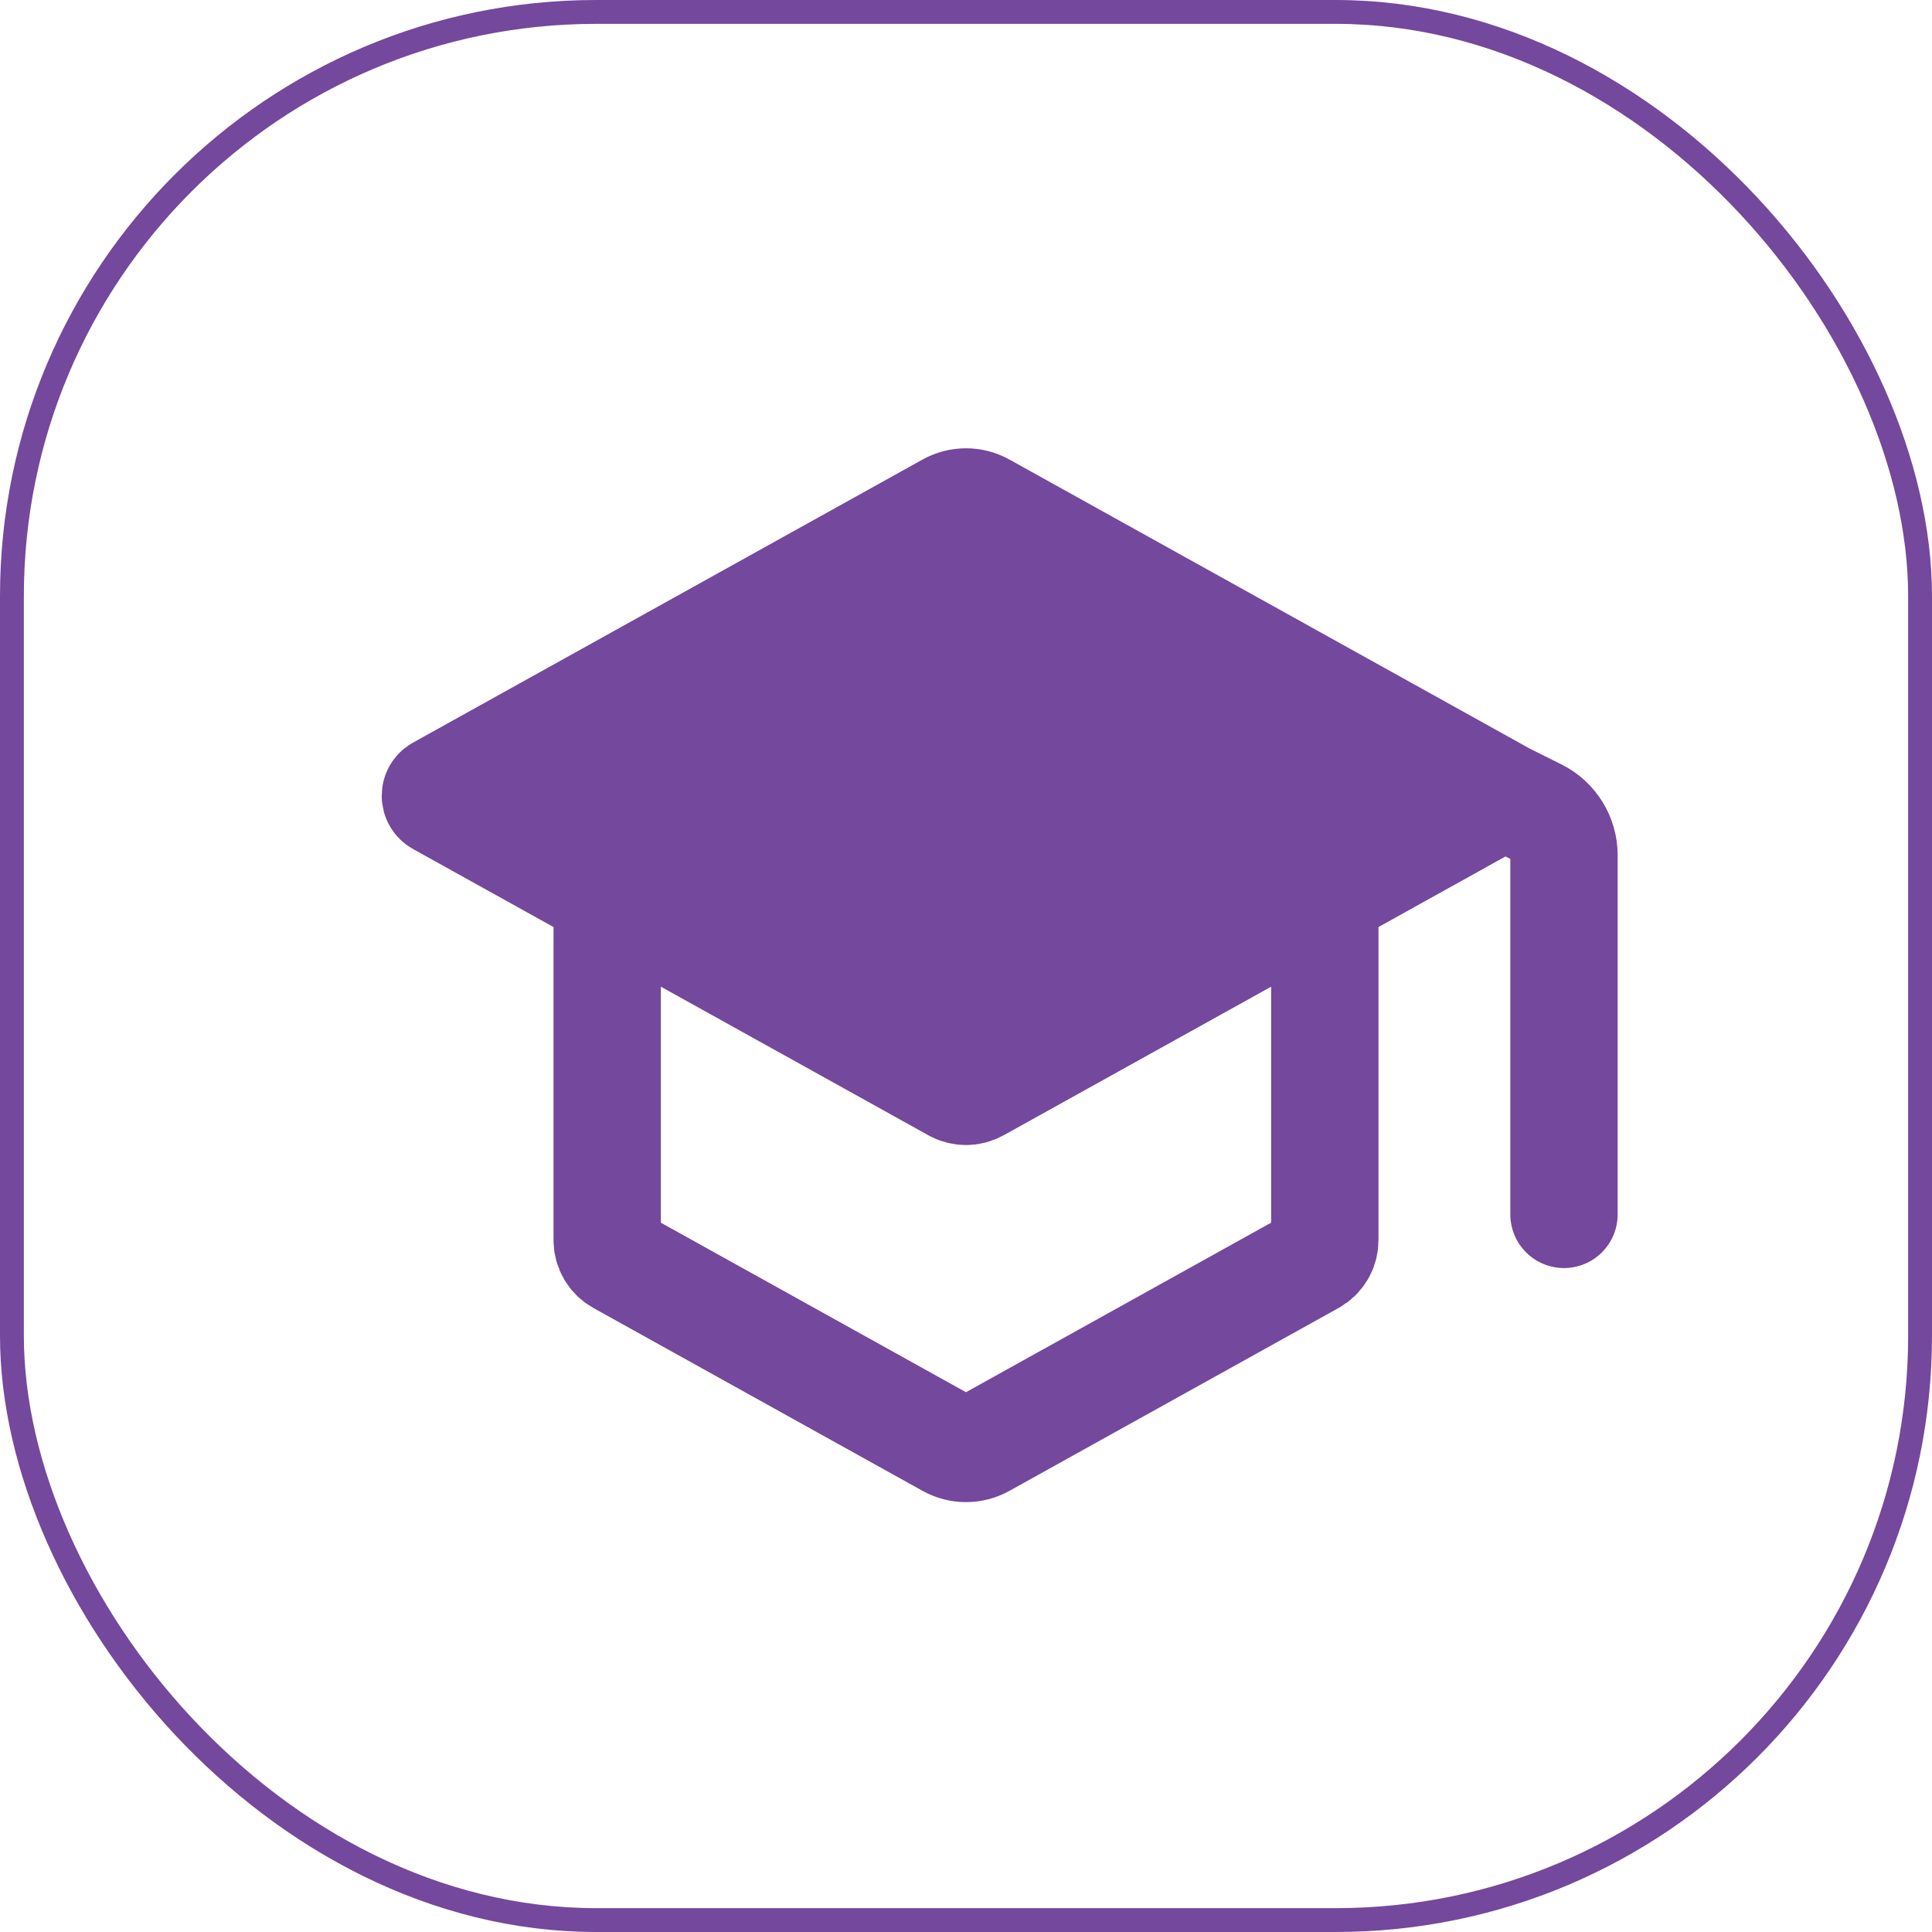
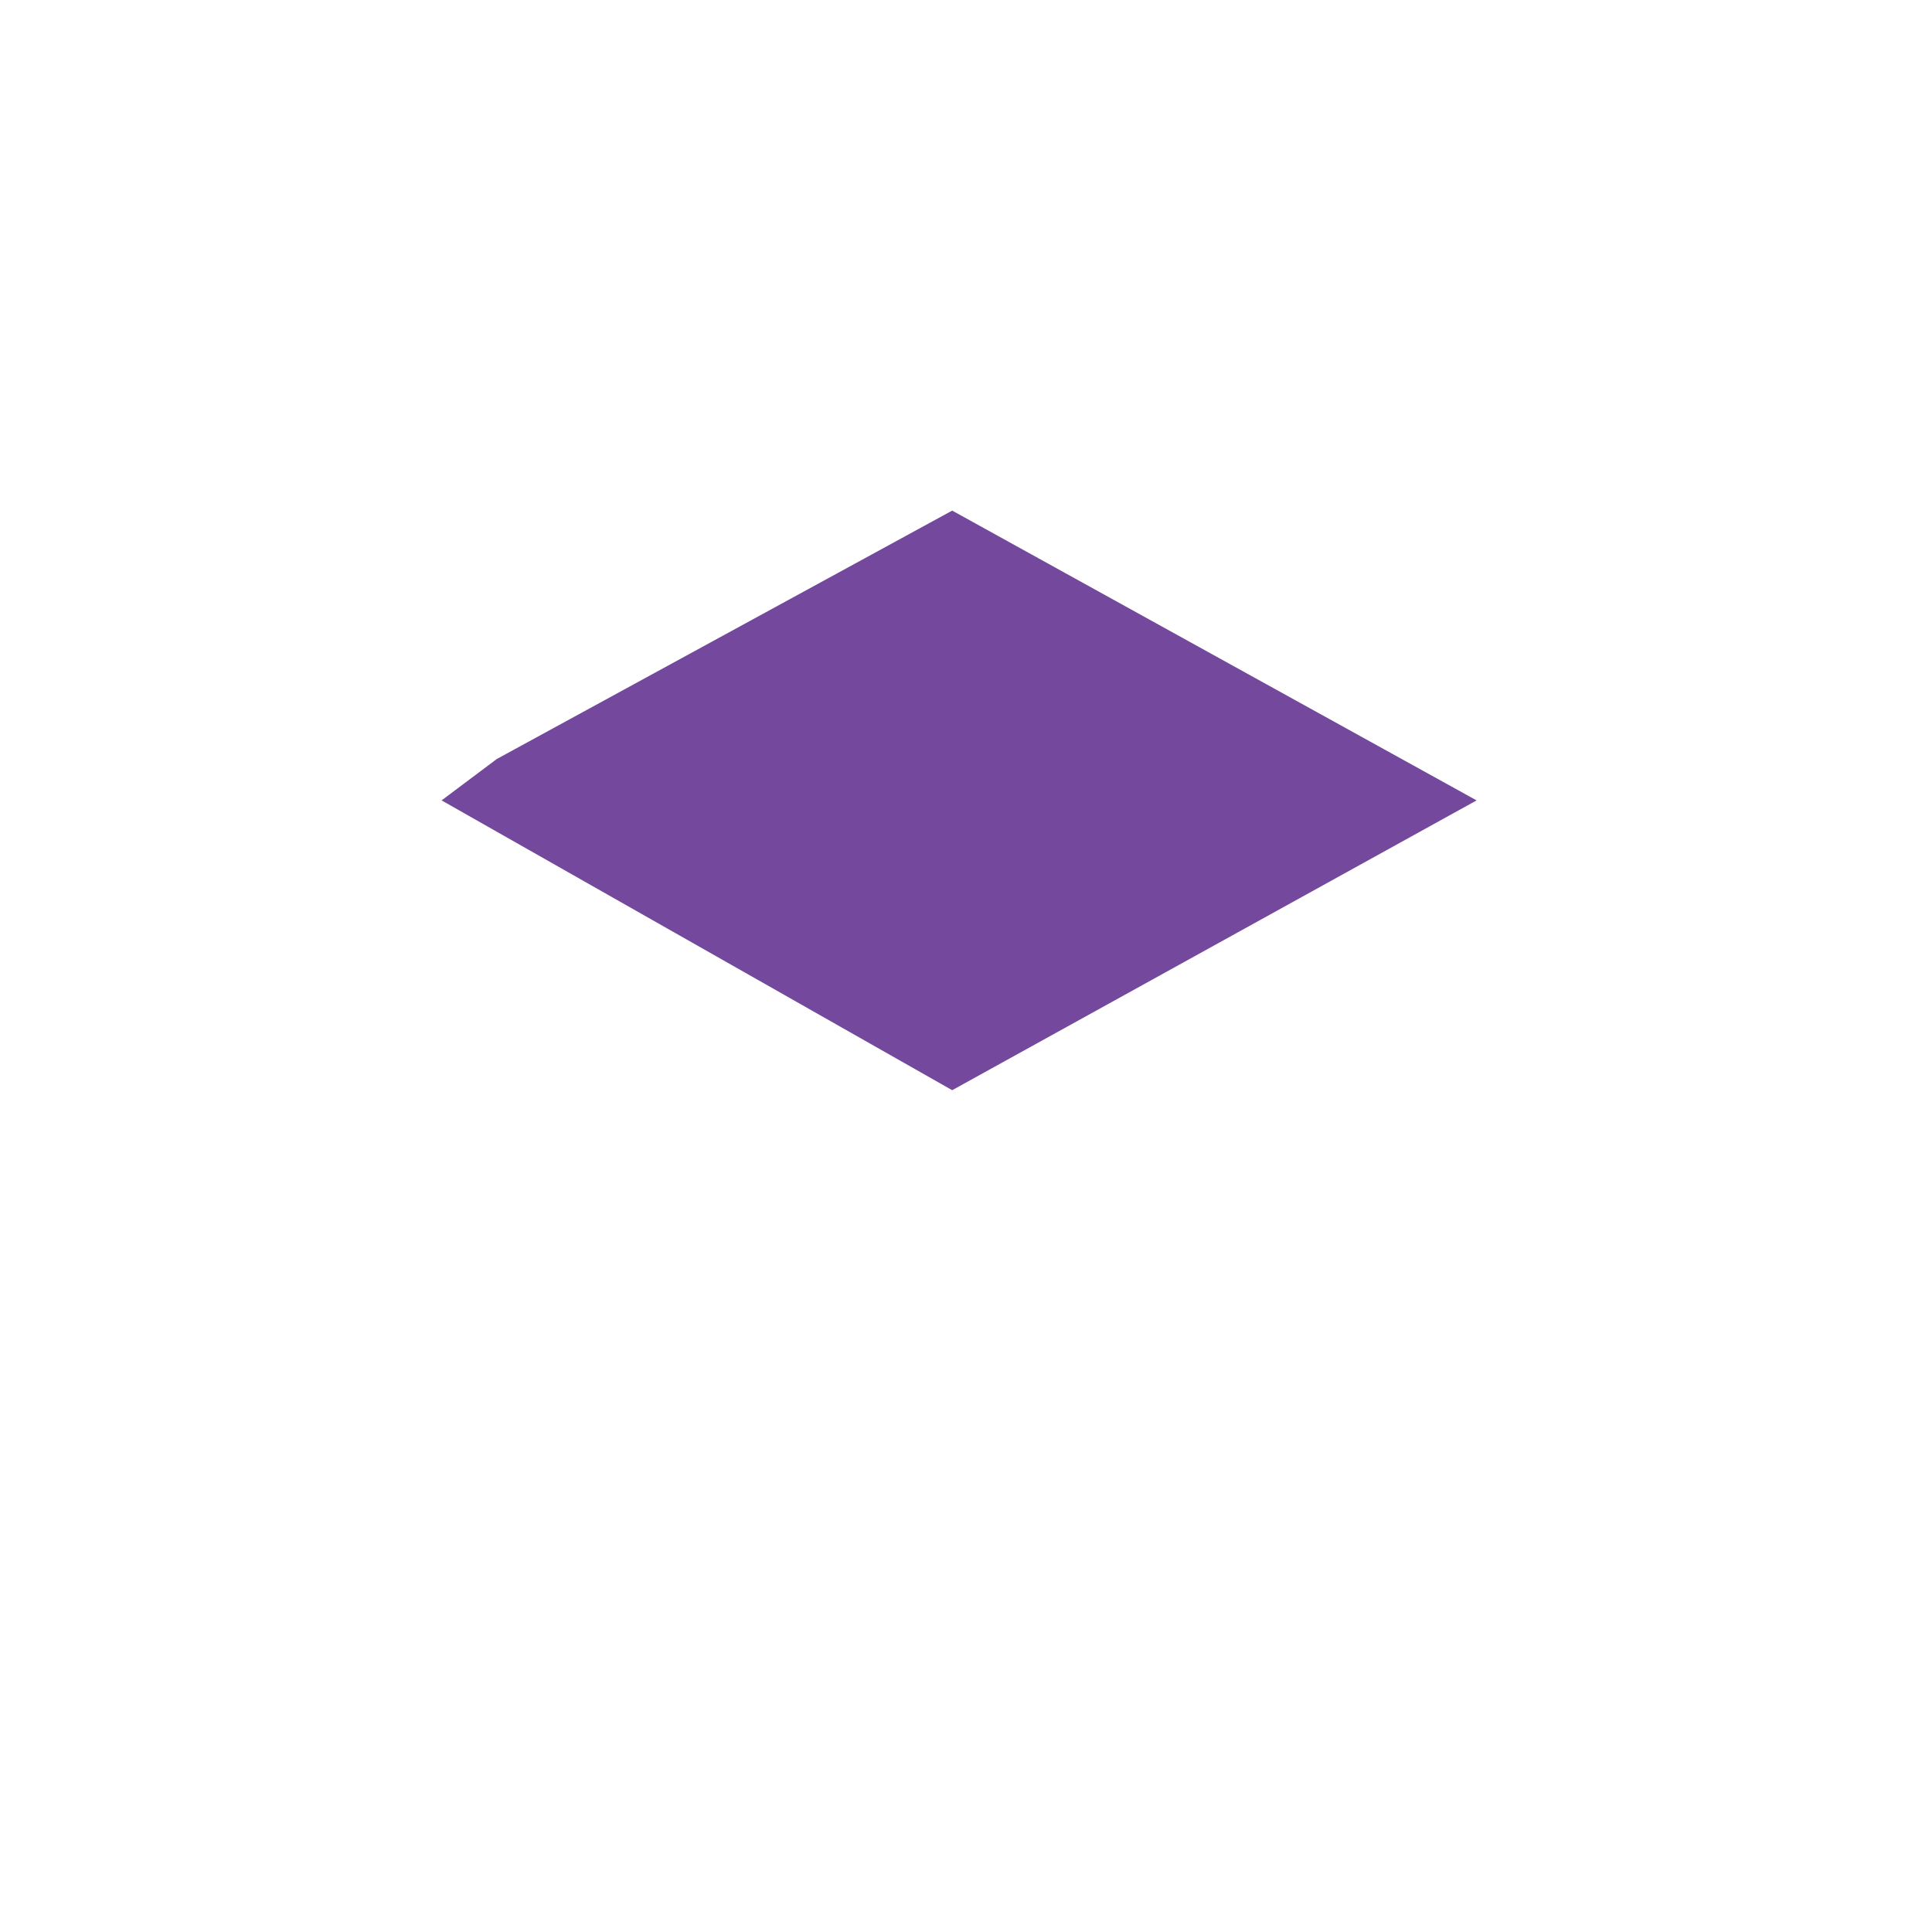
<svg xmlns="http://www.w3.org/2000/svg" width="81" height="81" viewBox="0 0 81 81" fill="none">
-   <rect x="0.5" y="0.5" width="80" height="80" rx="24.5" stroke="#74489C" />
-   <path d="M63.064 33.364L41.228 21.233C40.775 20.982 40.224 20.982 39.771 21.233L18.408 33.102C18.202 33.216 18.202 33.512 18.408 33.627L25.457 37.543M63.064 33.364L55.543 37.543M63.064 33.364L64.466 34.065C65.143 34.404 65.571 35.096 65.571 35.854V50.914M25.457 37.543L40.014 45.63C40.316 45.798 40.684 45.798 40.986 45.63L55.543 37.543M25.457 37.543V51.997C25.457 52.361 25.654 52.695 25.971 52.871L39.771 60.538C40.224 60.79 40.775 60.79 41.228 60.538L55.028 52.871C55.346 52.695 55.543 52.361 55.543 51.997V37.543" stroke="#74489C" stroke-width="4.5" stroke-linecap="round" stroke-linejoin="round" />
  <path d="M39.921 21.407L20.828 31.822L18.514 33.557L39.921 45.707L61.907 33.557L39.921 21.407Z" fill="#74489C" />
</svg>